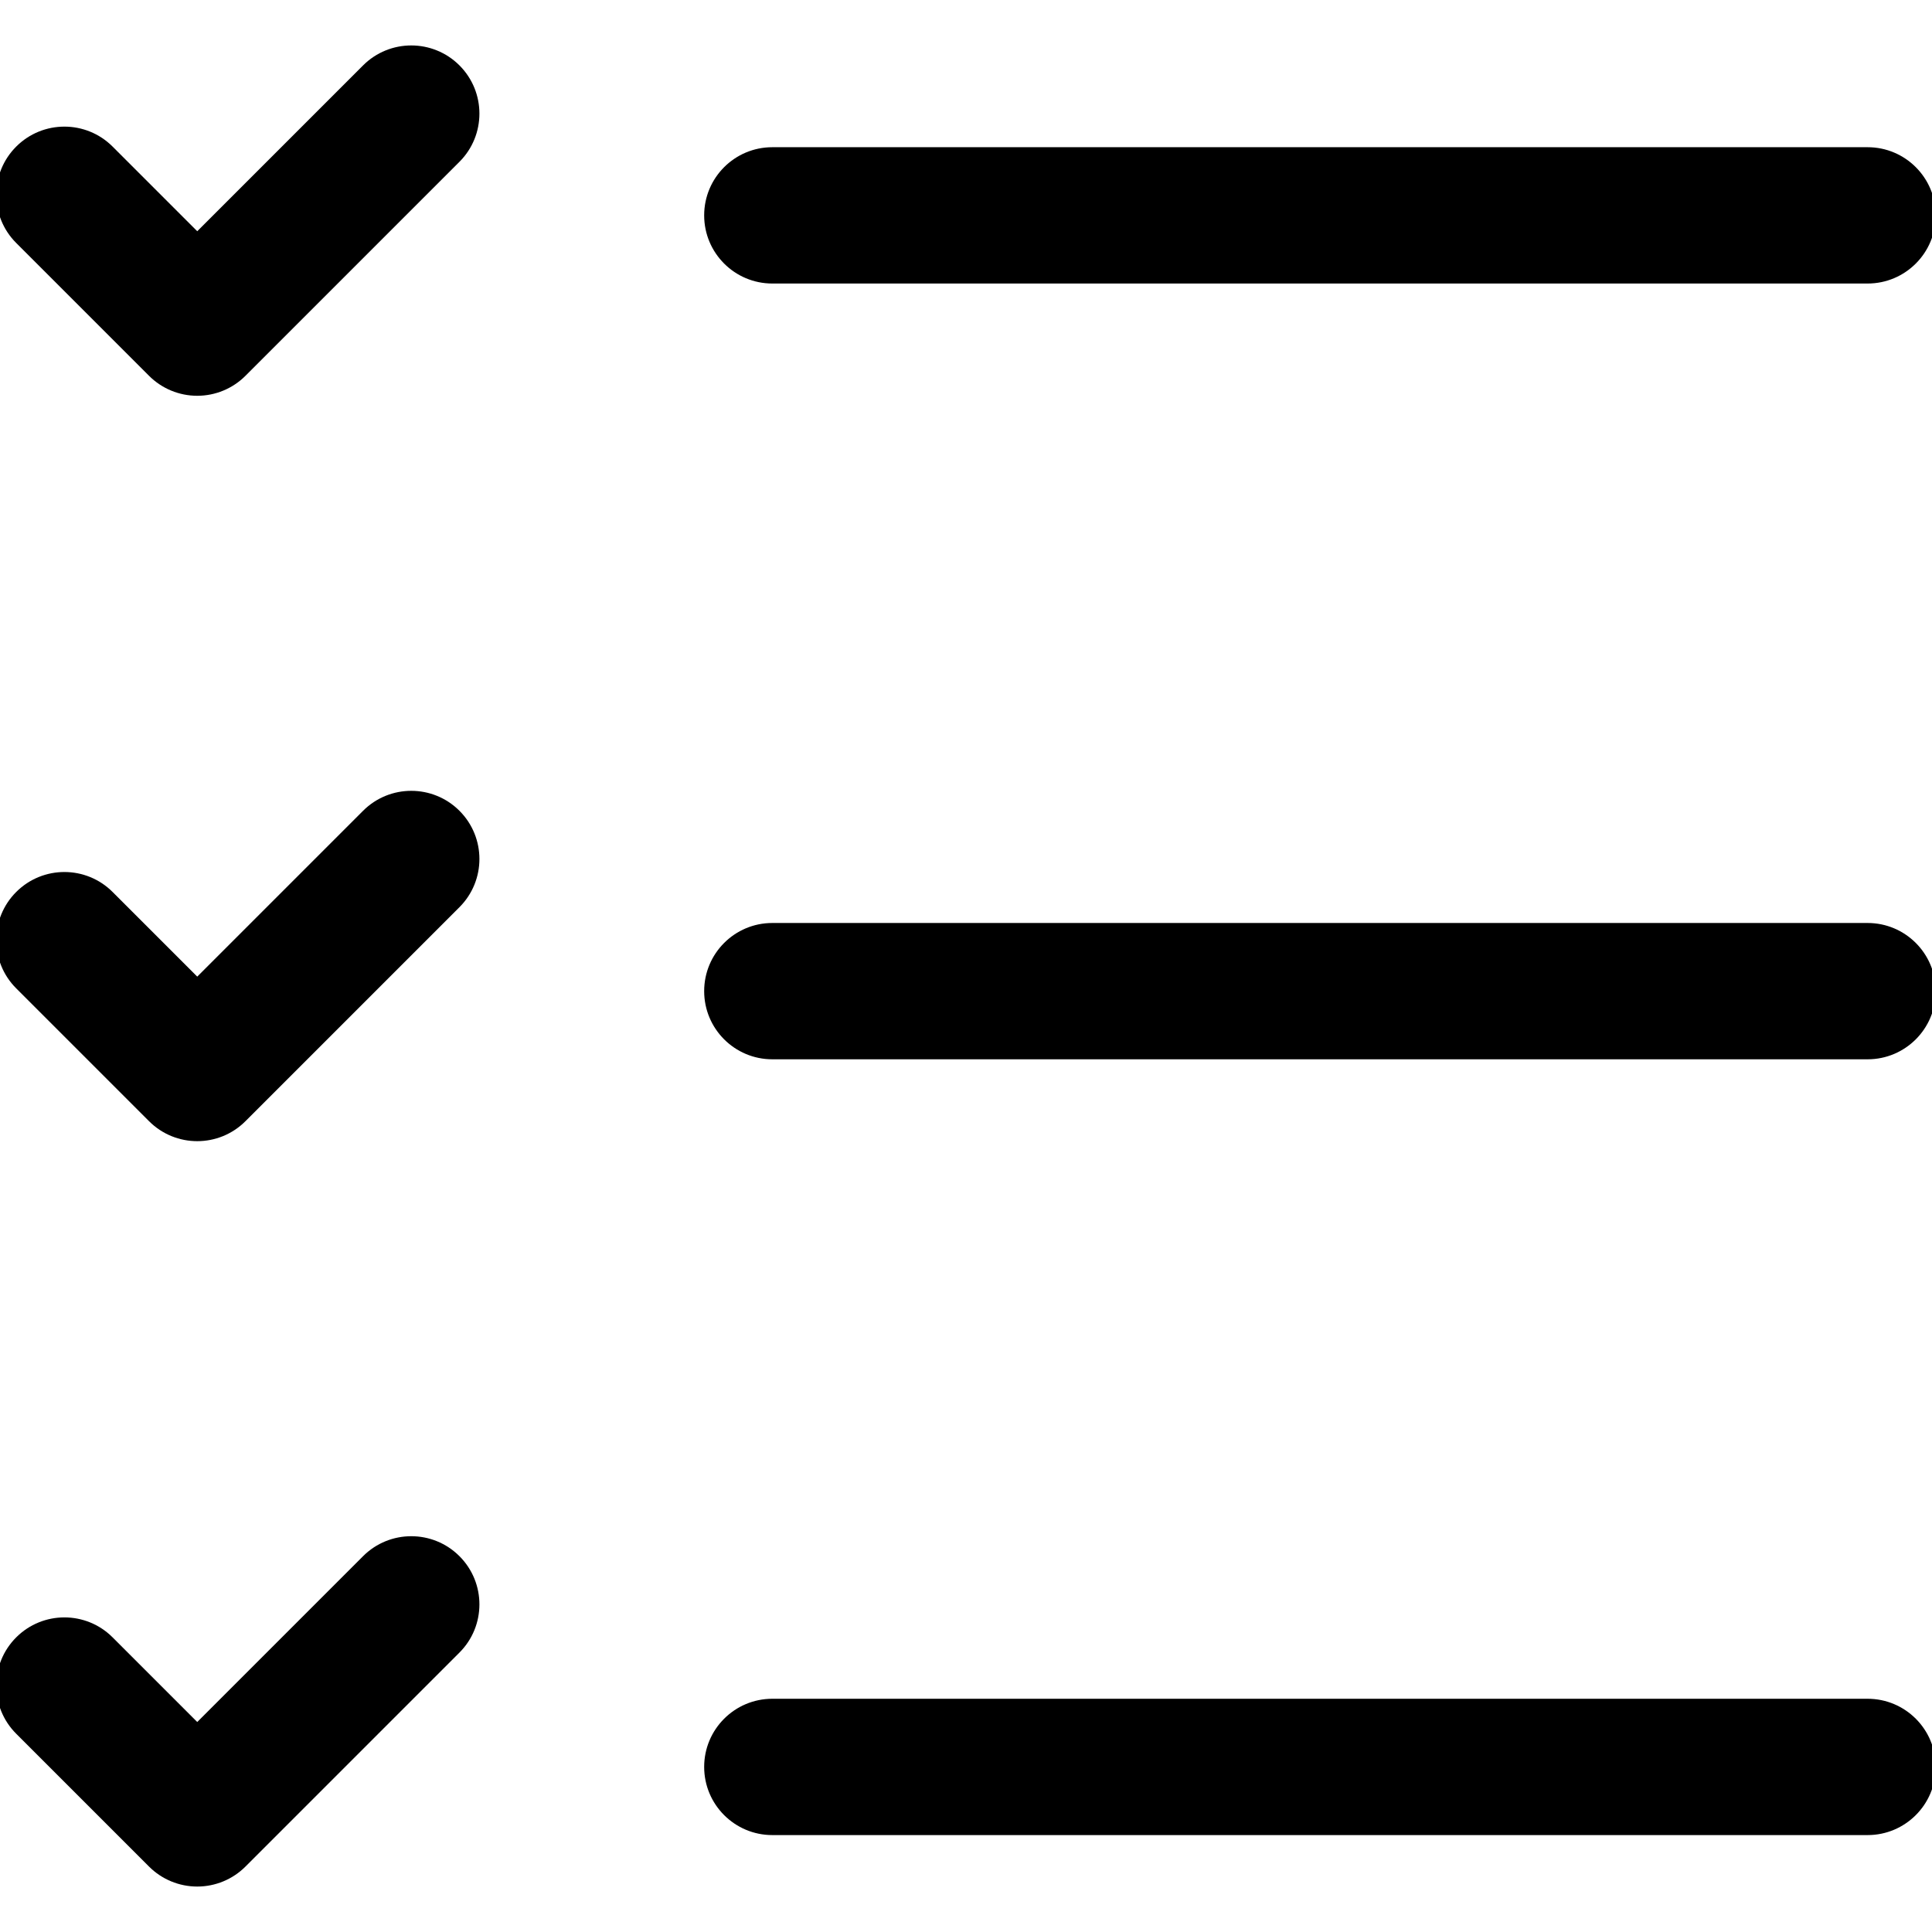
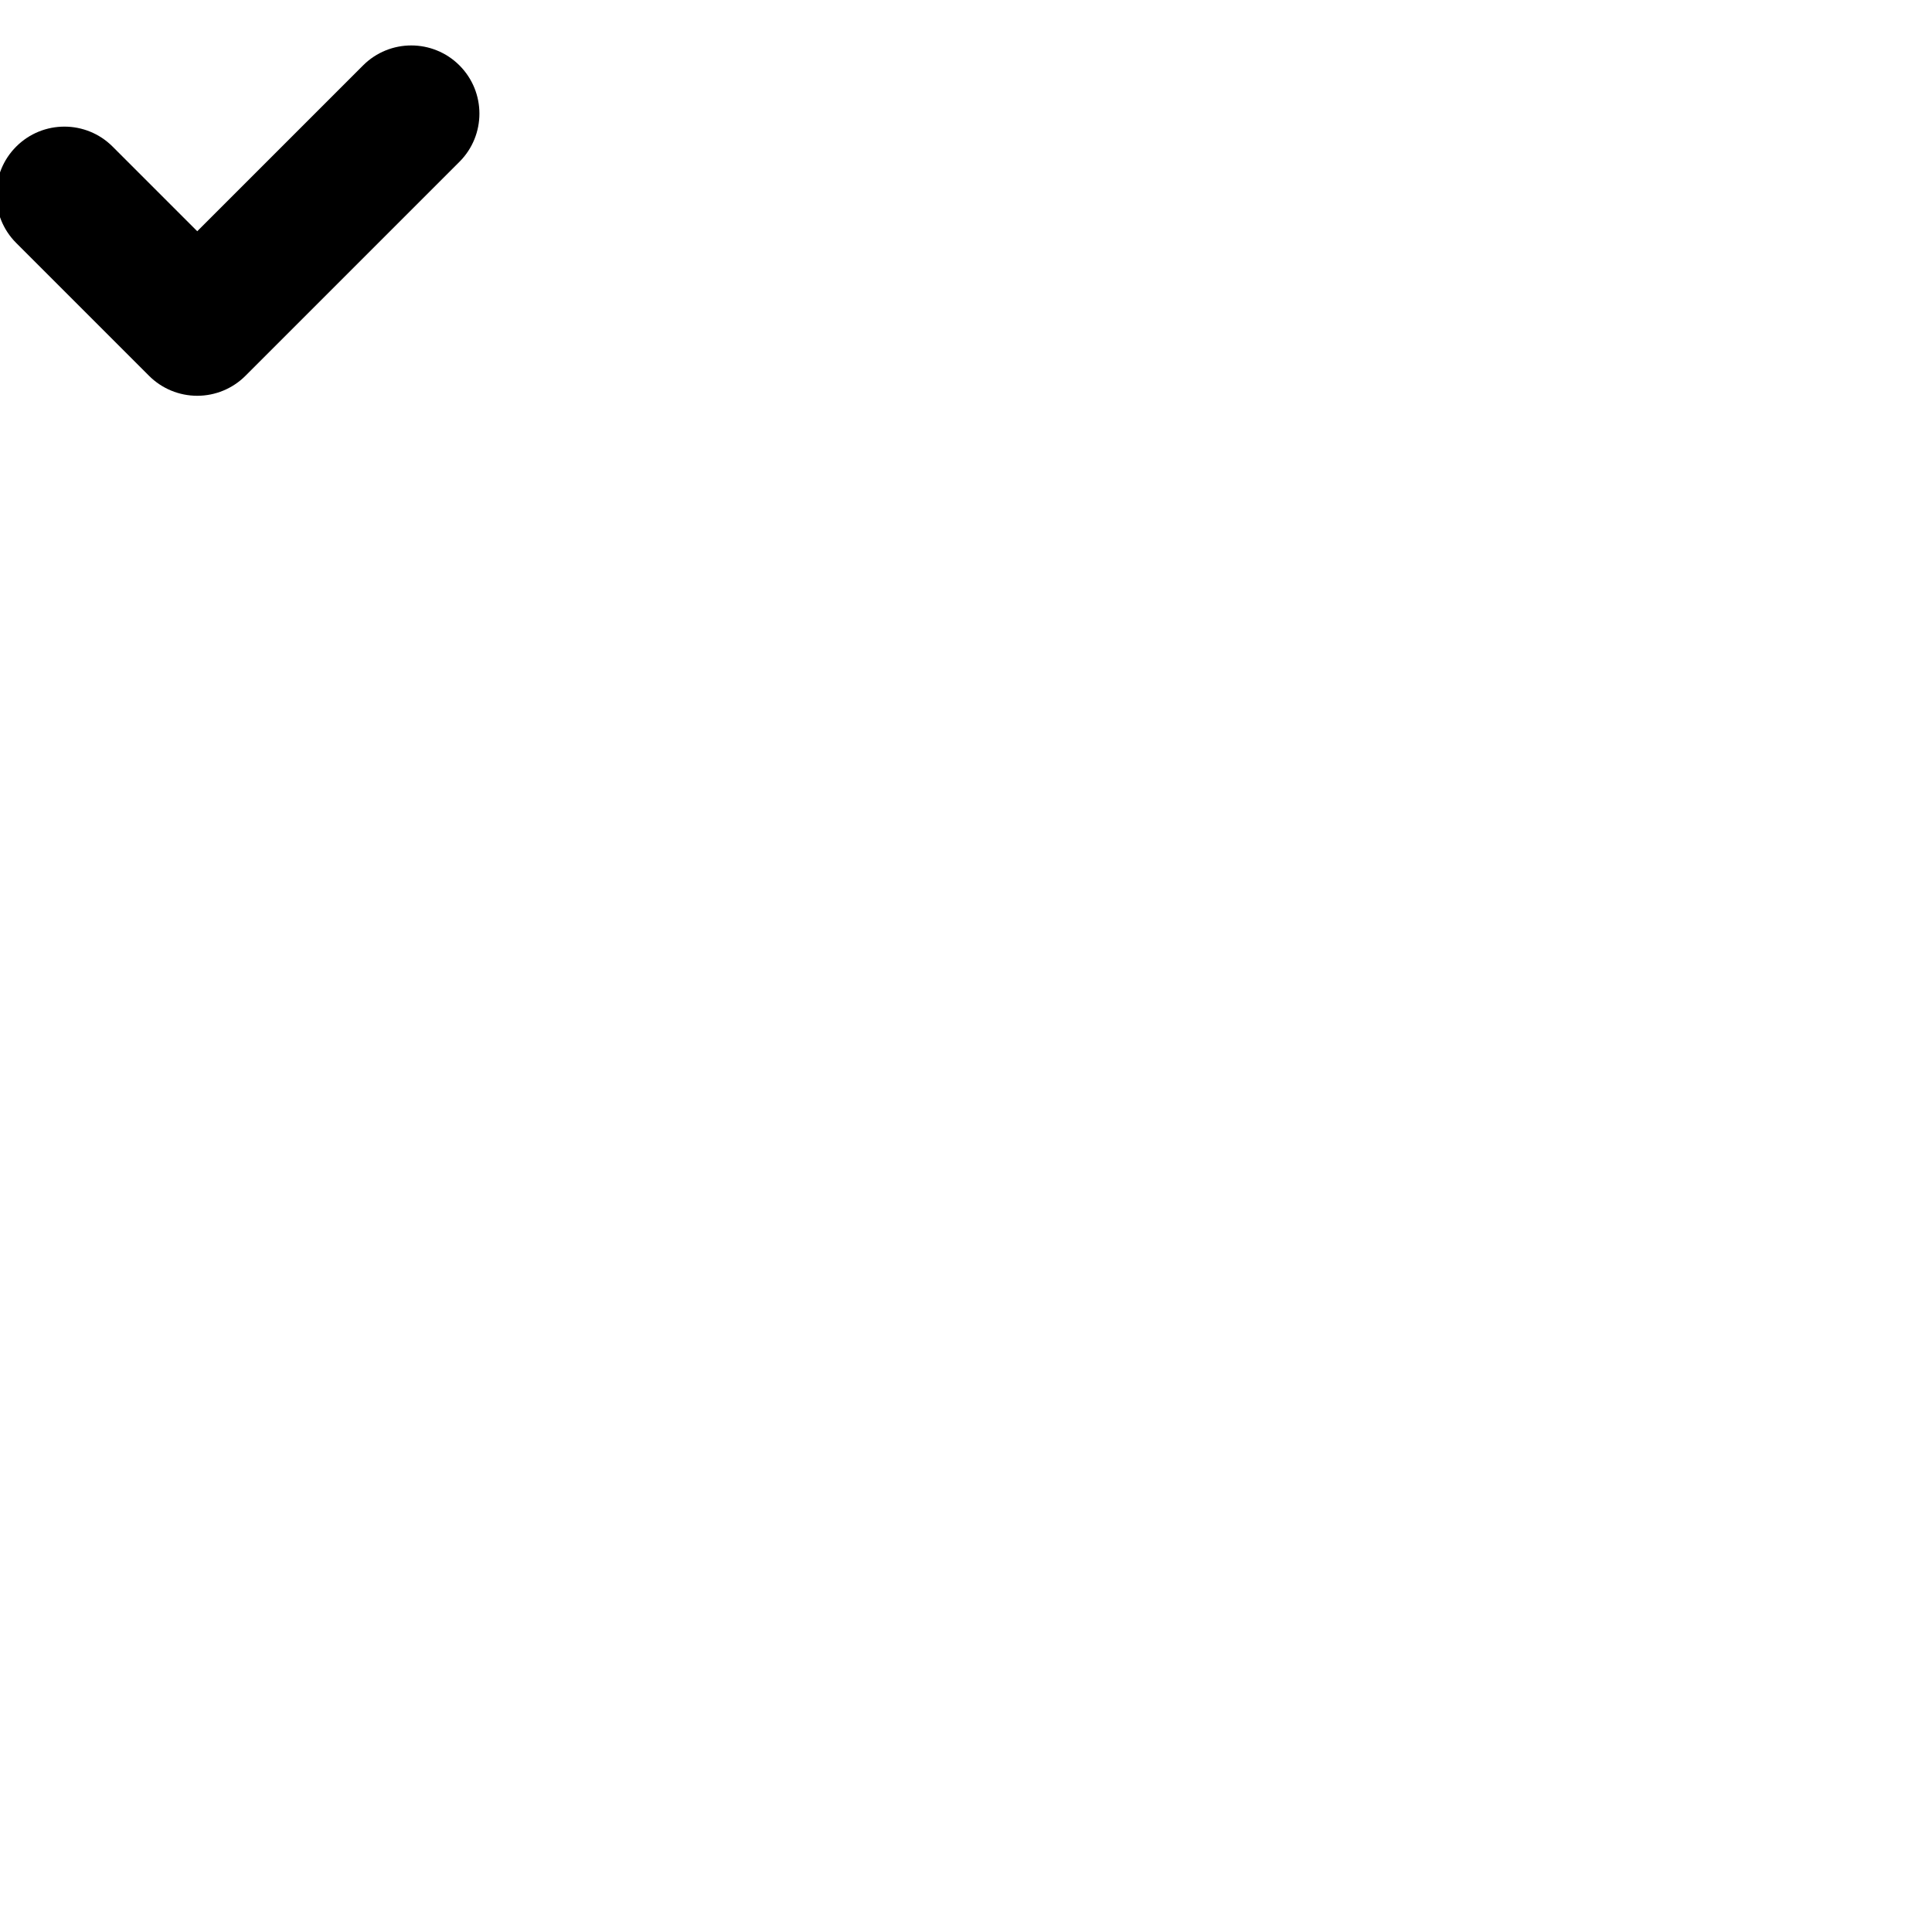
<svg xmlns="http://www.w3.org/2000/svg" version="1.1" id="图形" x="0px" y="0px" viewBox="90.288 58.809 850.394 850.394" enable-background="new 90.288 58.809 850.394 850.394" xml:space="preserve">
  <g>
-     <path d="M912.335,465.073H430.237c-16.568,0-30,13.432-30,30s13.432,30,30,30h482.099c16.568,0,30-13.432,30-30   S928.904,465.073,912.335,465.073z" />
-     <path d="M912.335,806.542H430.237c-16.568,0-30,13.432-30,30s13.432,30,30,30h482.099c16.568,0,30-13.432,30-30   S928.904,806.542,912.335,806.542z" />
-     <path d="M430.237,183.605h482.099c16.568,0,30-13.432,30-30s-13.432-30-30-30H430.237c-16.568,0-30,13.432-30,30   S413.668,183.605,430.237,183.605z" />
-     <path d="M250.097,743.781l-72.991,72.99l-37.258-37.258c-11.716-11.716-30.71-11.716-42.427,0   c-11.715,11.715-11.716,30.71,0,42.426l58.471,58.472c5.626,5.626,13.257,8.787,21.213,8.787s15.587-3.161,21.213-8.787   l94.204-94.204c11.715-11.716,11.715-30.71,0-42.426C280.808,732.065,261.812,732.065,250.097,743.781z" />
-     <path d="M250.097,415.69l-72.991,72.991l-37.258-37.258c-11.716-11.716-30.711-11.716-42.427,0s-11.716,30.711,0,42.427   l58.471,58.471c5.858,5.858,13.536,8.787,21.213,8.787s15.355-2.929,21.213-8.787l94.204-94.204   c11.715-11.716,11.715-30.711,0-42.427C280.808,403.974,261.812,403.974,250.097,415.69z" />
    <path d="M155.893,224.231c5.626,5.626,13.257,8.787,21.213,8.787s15.587-3.161,21.213-8.787l94.204-94.205   c11.715-11.716,11.715-30.711,0-42.427c-11.715-11.716-30.71-11.715-42.426,0l-72.991,72.991l-37.258-37.258   c-11.716-11.716-30.71-11.716-42.427,0c-11.715,11.716-11.716,30.711,0,42.427L155.893,224.231z" />
  </g>
</svg>